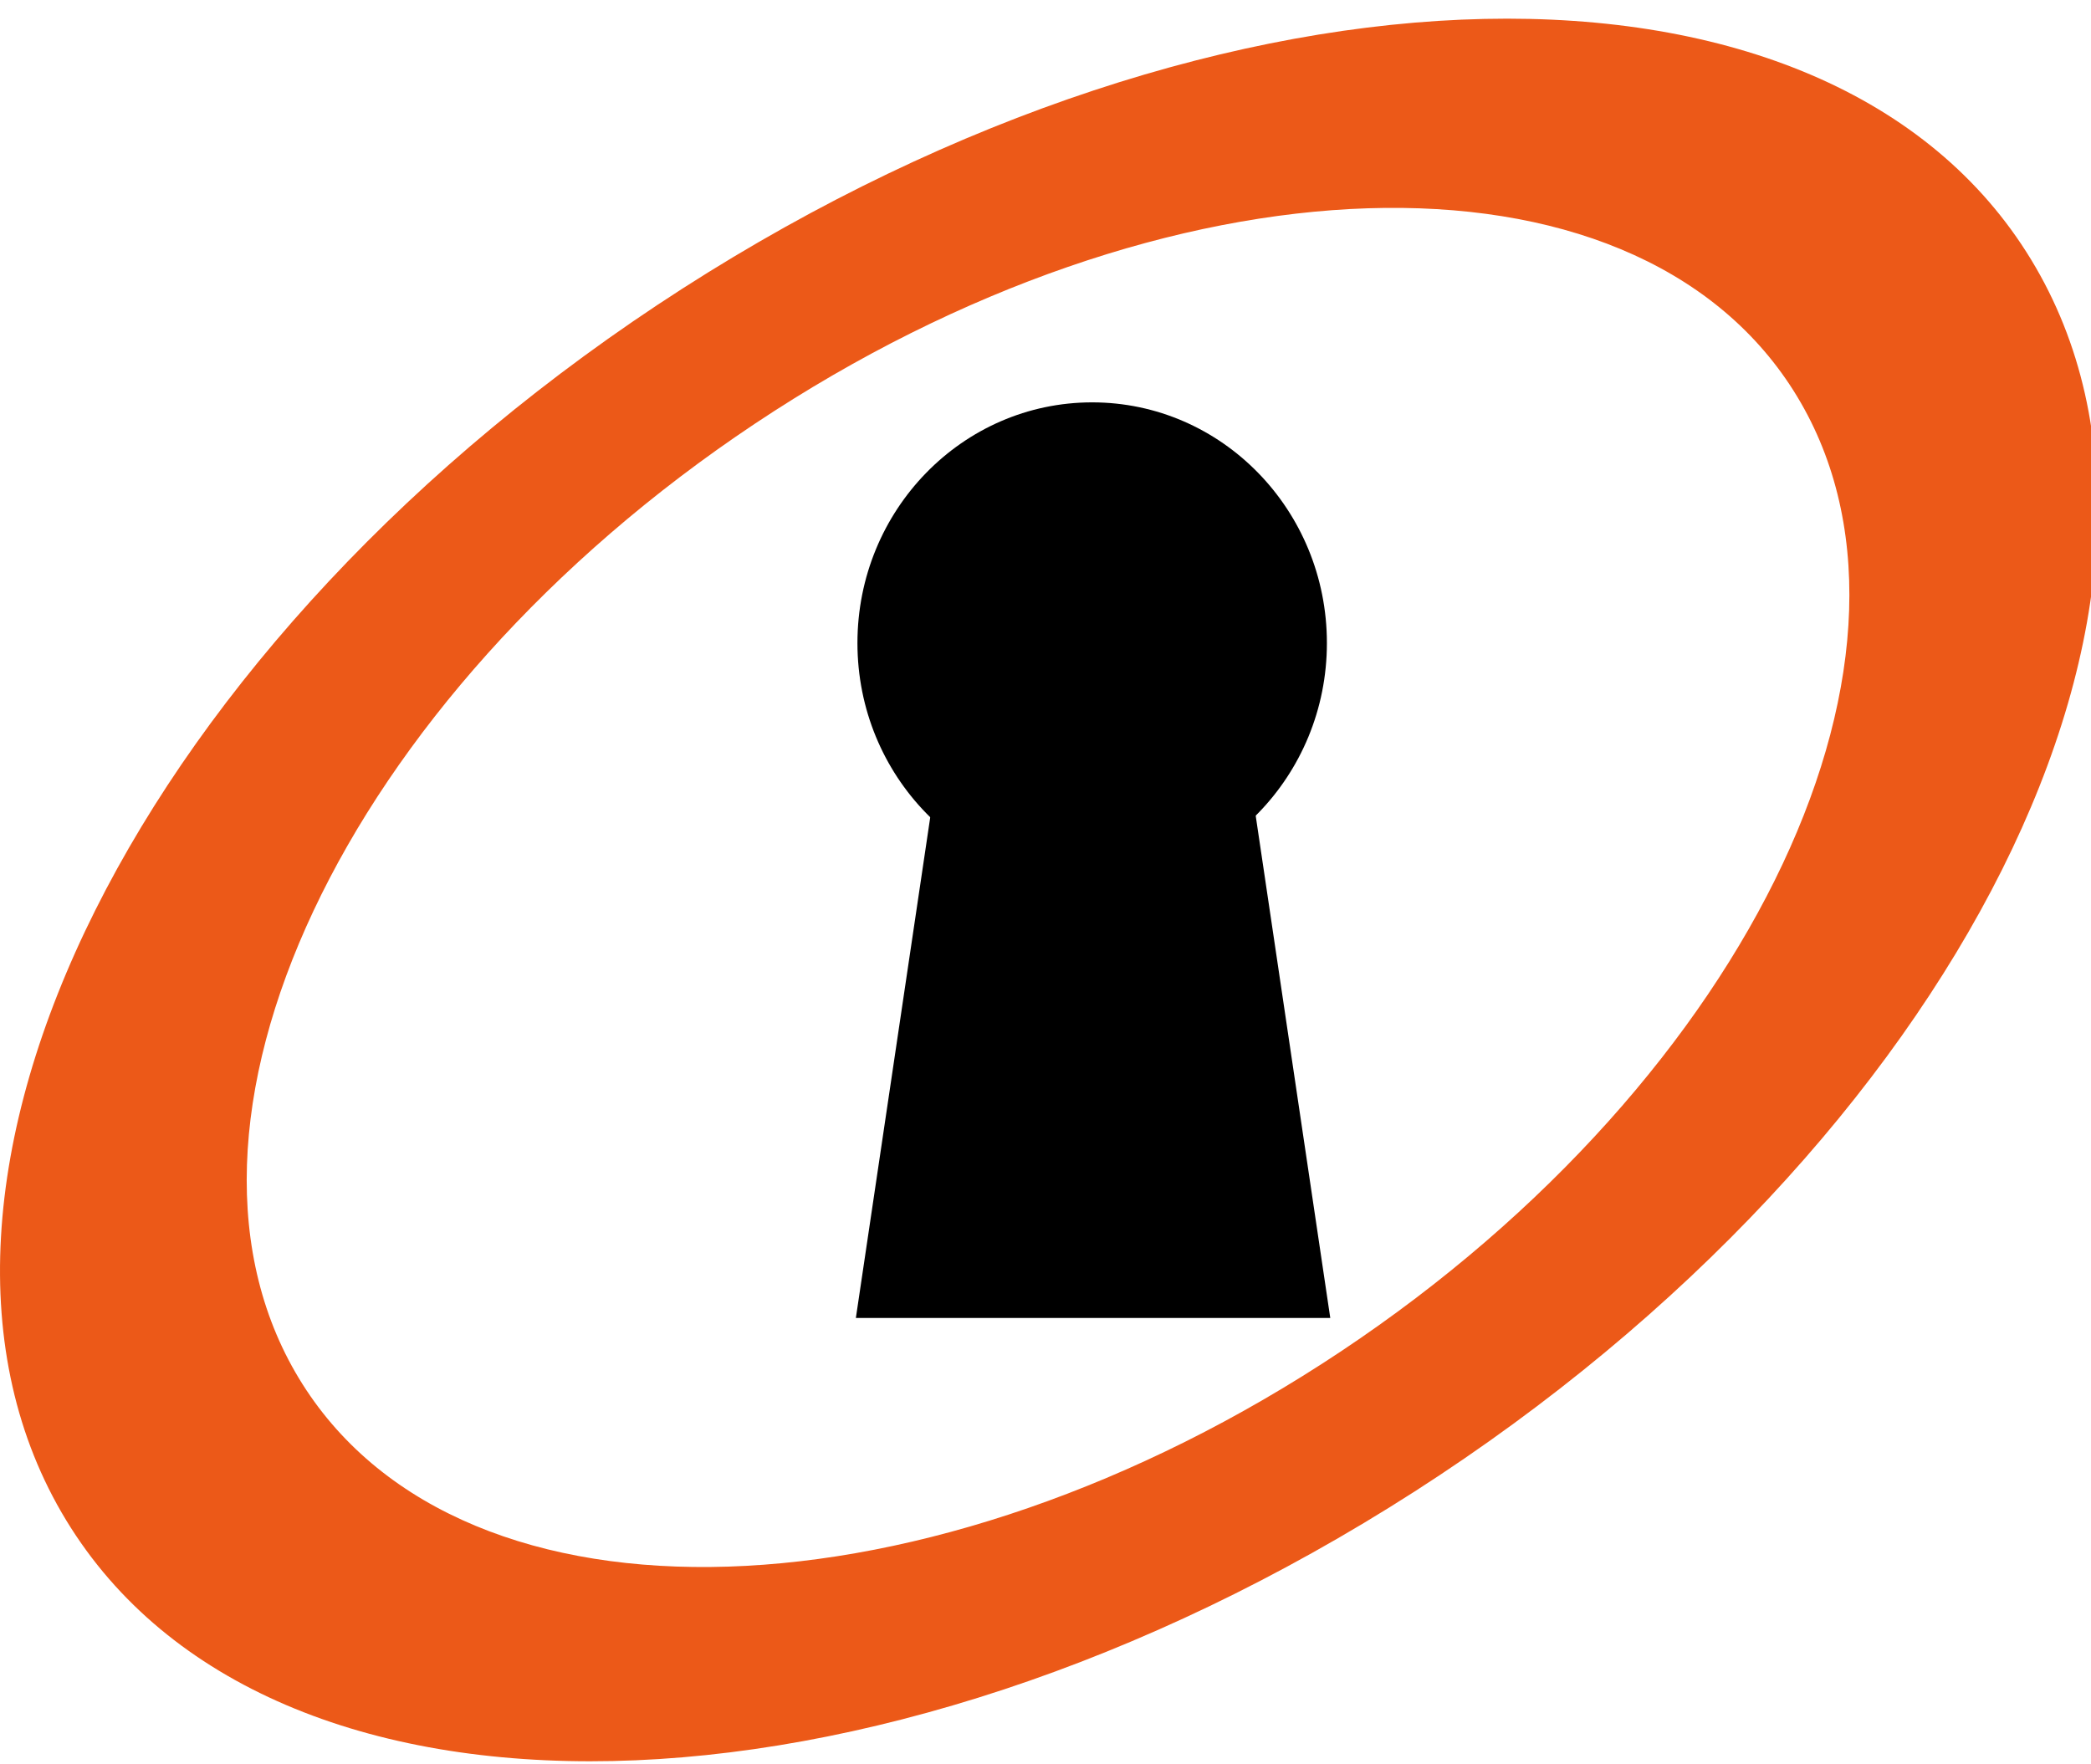
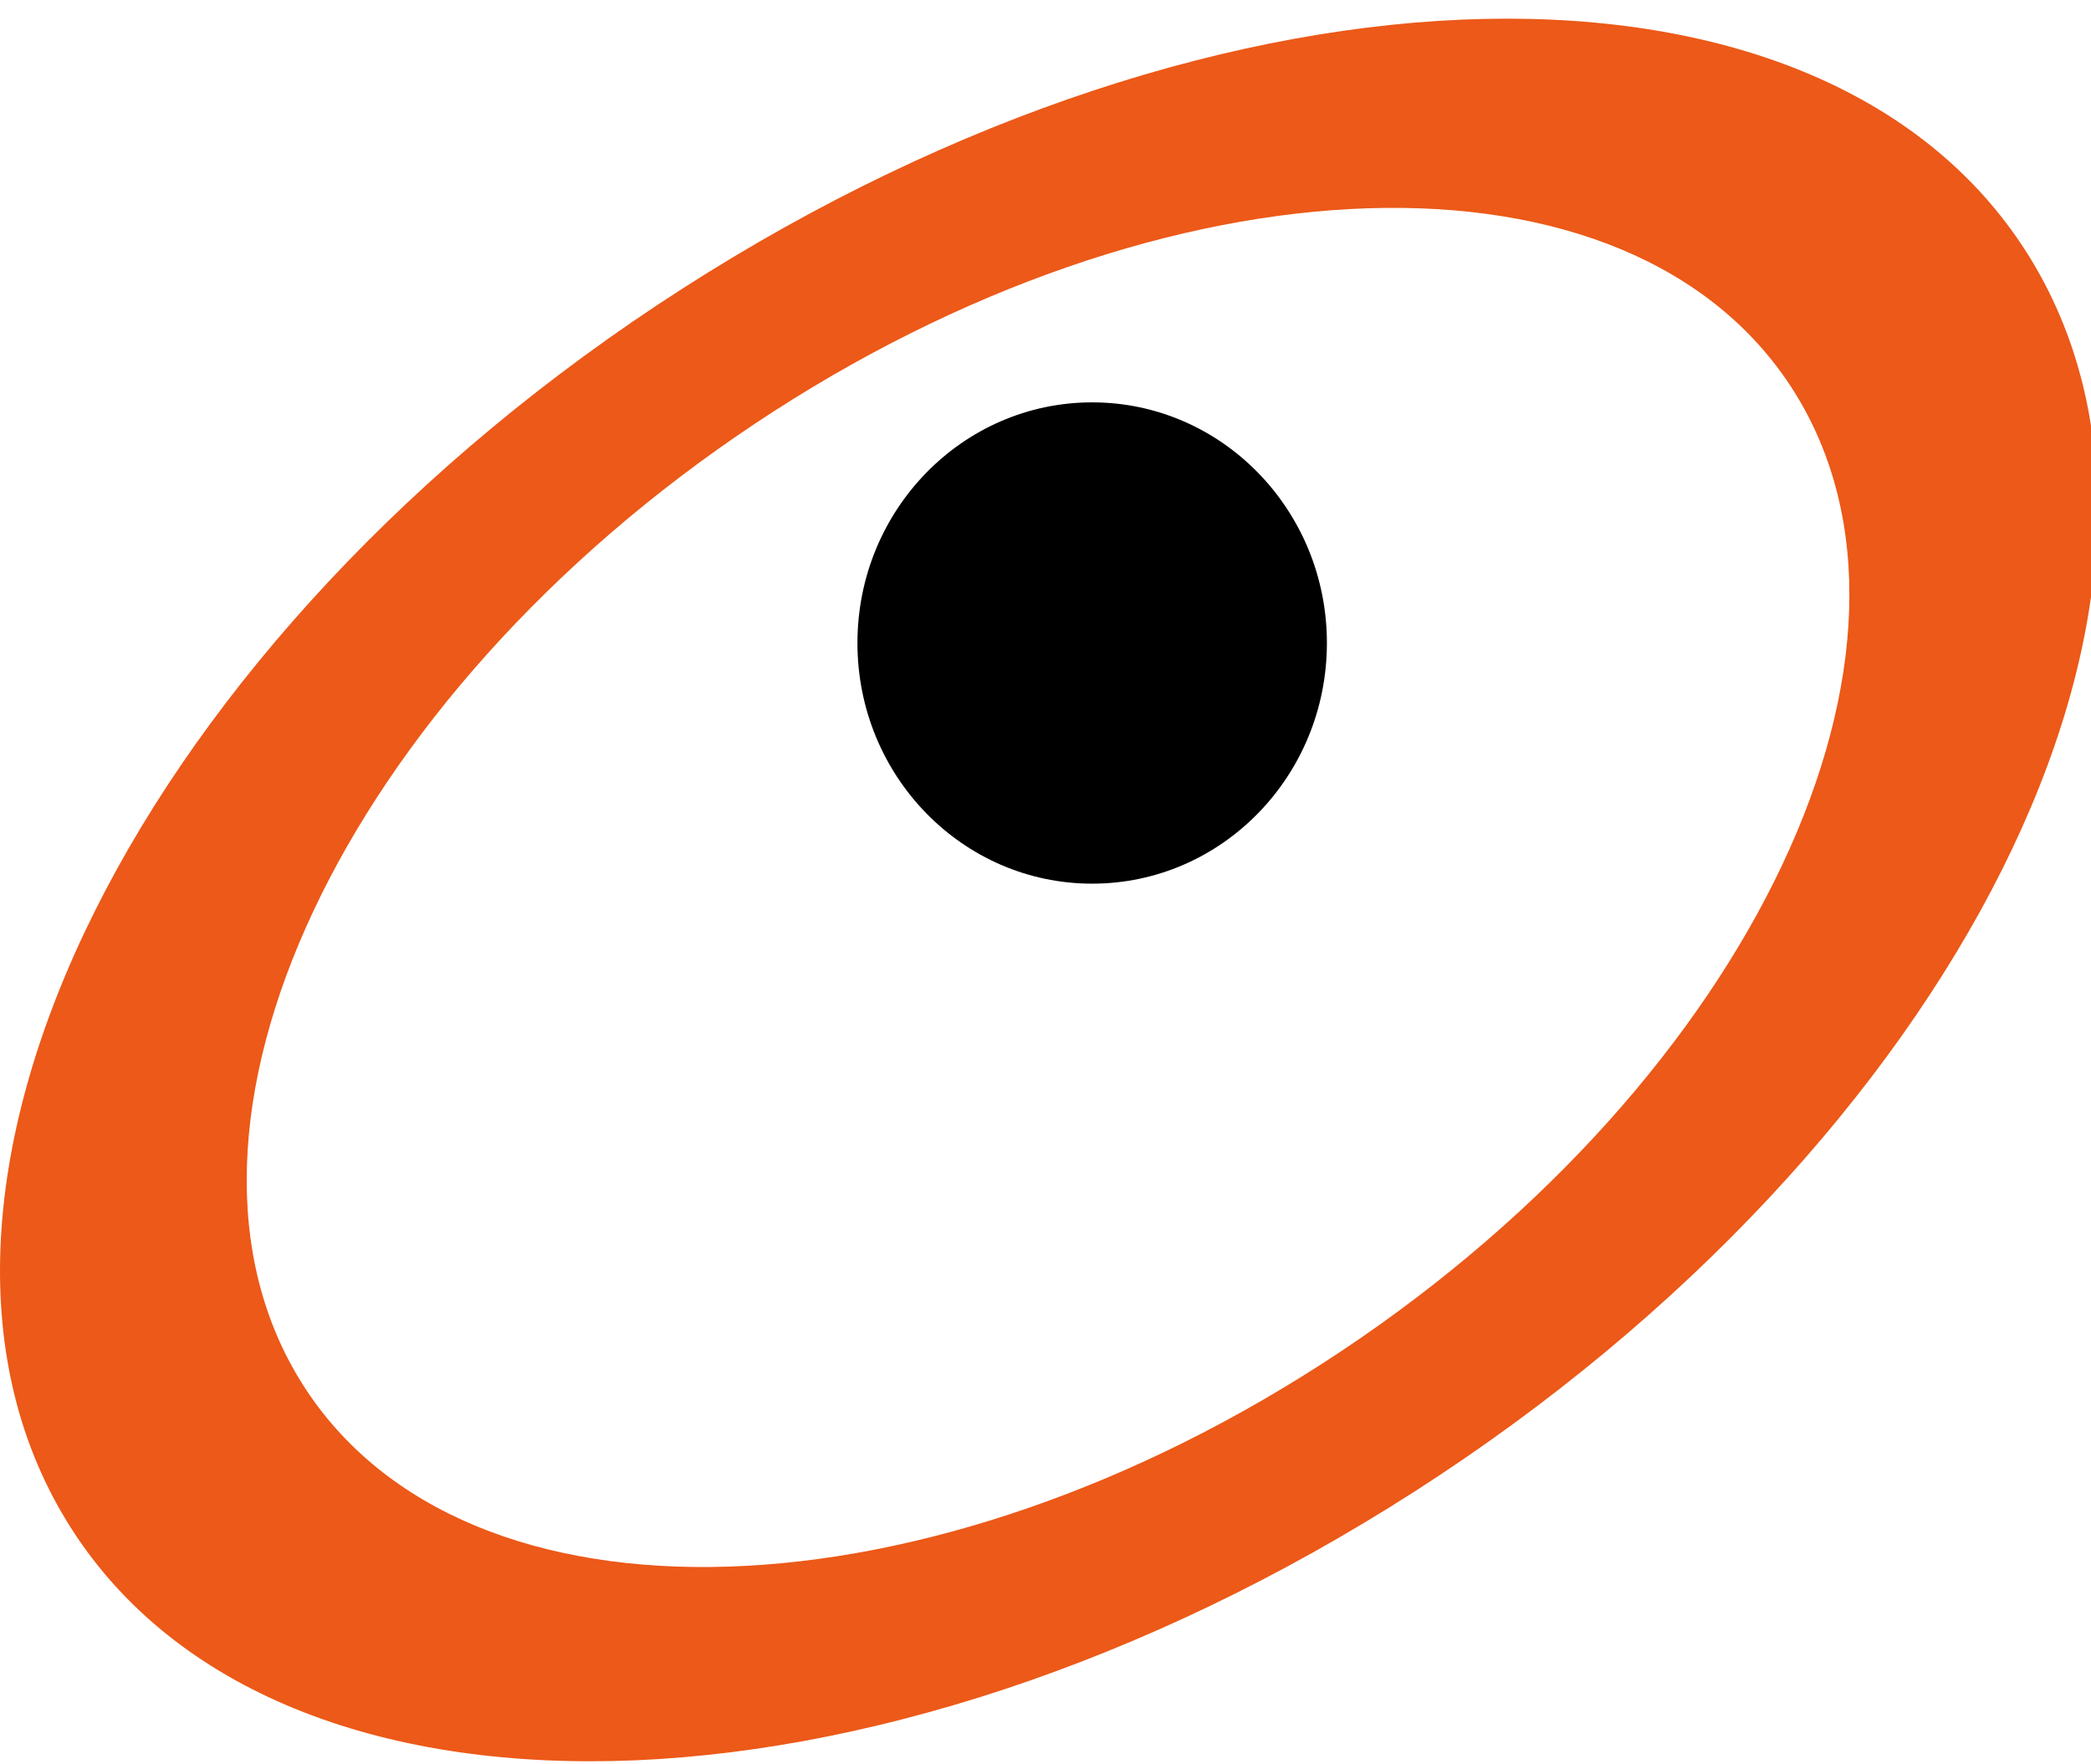
<svg xmlns="http://www.w3.org/2000/svg" width="64" height="54" viewBox="0 0 64 54" fill="none">
  <path fill-rule="evenodd" clip-rule="evenodd" d="M2.028 46.534C-4.159 36.366 4.288 19.488 20.891 8.831C37.495 -1.825 55.98 -2.223 62.166 7.944C68.353 18.112 59.906 34.99 43.303 45.647C26.699 56.303 8.215 56.702 2.028 46.534ZM9.262 42.369C14.225 50.21 28.454 49.747 41.055 41.353C53.656 32.959 59.856 19.796 54.894 11.955C49.932 4.114 35.702 4.577 23.101 12.971C10.5 21.365 4.3 34.528 9.262 42.369Z" fill="#EC5918" />
  <path d="M33.428 27.046C37.396 27.046 40.613 23.749 40.613 19.681C40.613 15.613 37.396 12.315 33.428 12.315C29.46 12.315 26.244 15.613 26.244 19.681C26.244 23.749 29.46 27.046 33.428 27.046Z" fill="black" />
-   <path fill-rule="evenodd" clip-rule="evenodd" d="M38.166 23.164L40.716 40.338H26.196L28.747 23.164H38.166Z" fill="black" />
</svg>